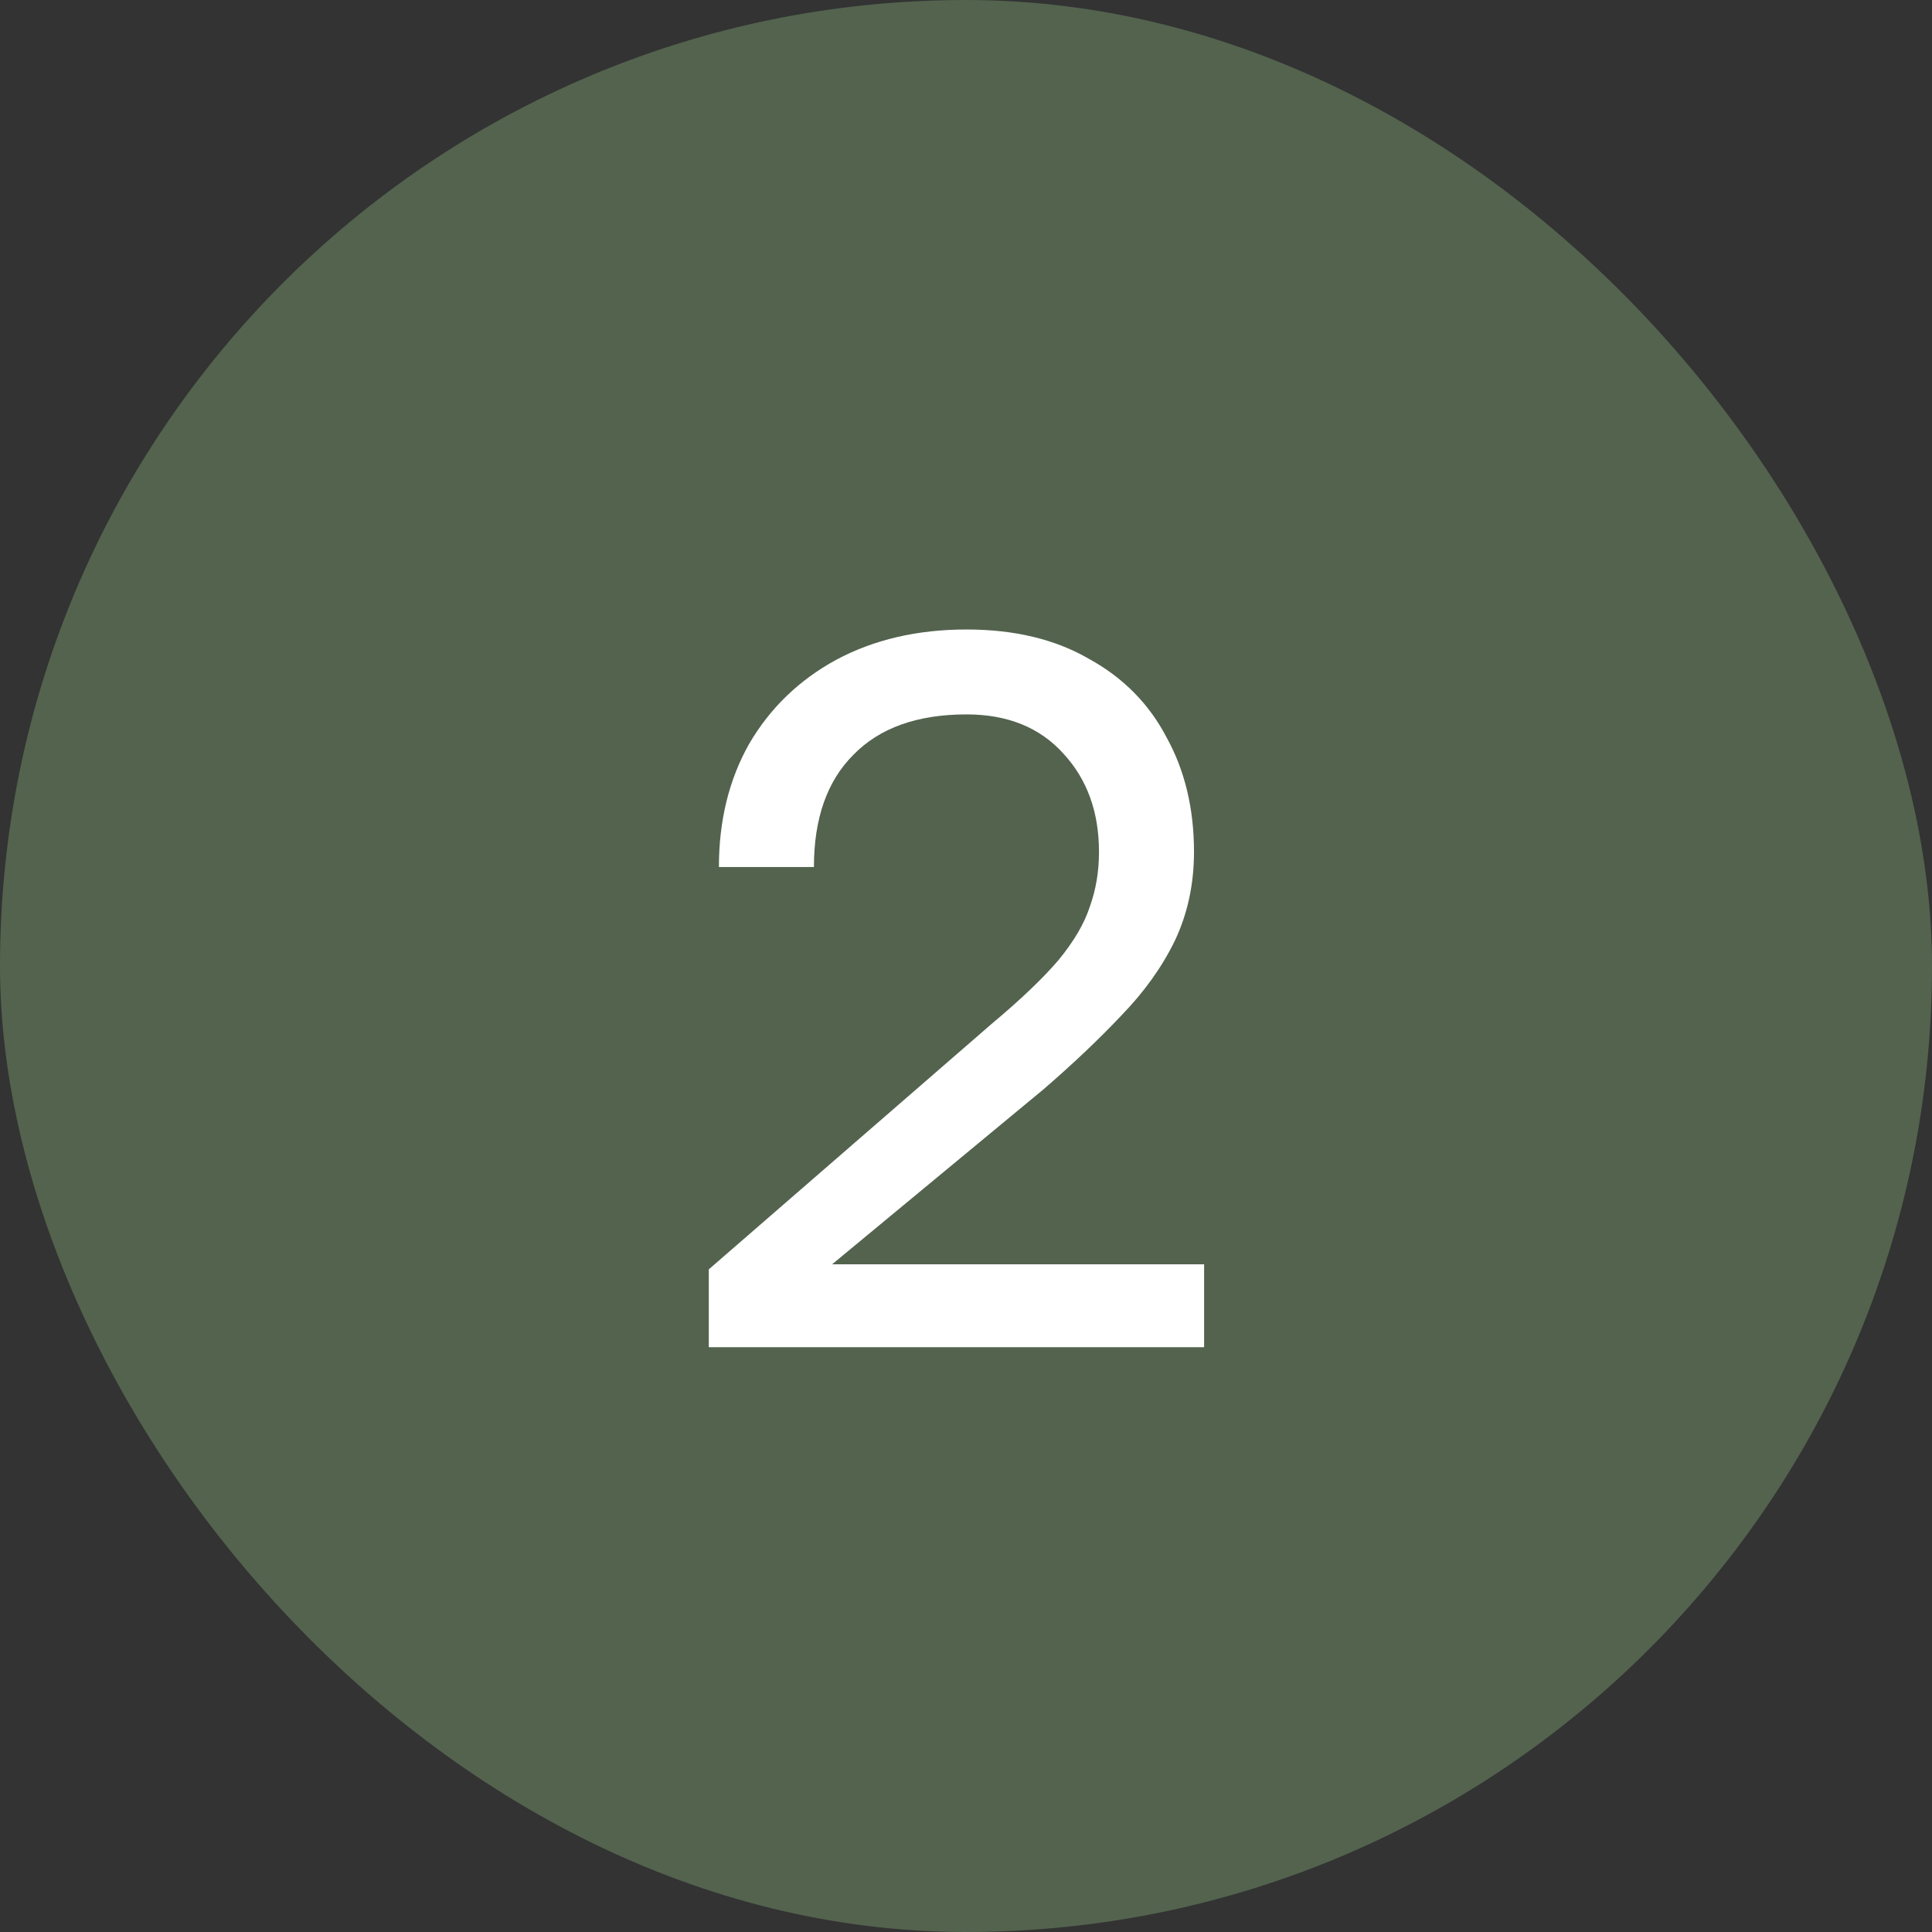
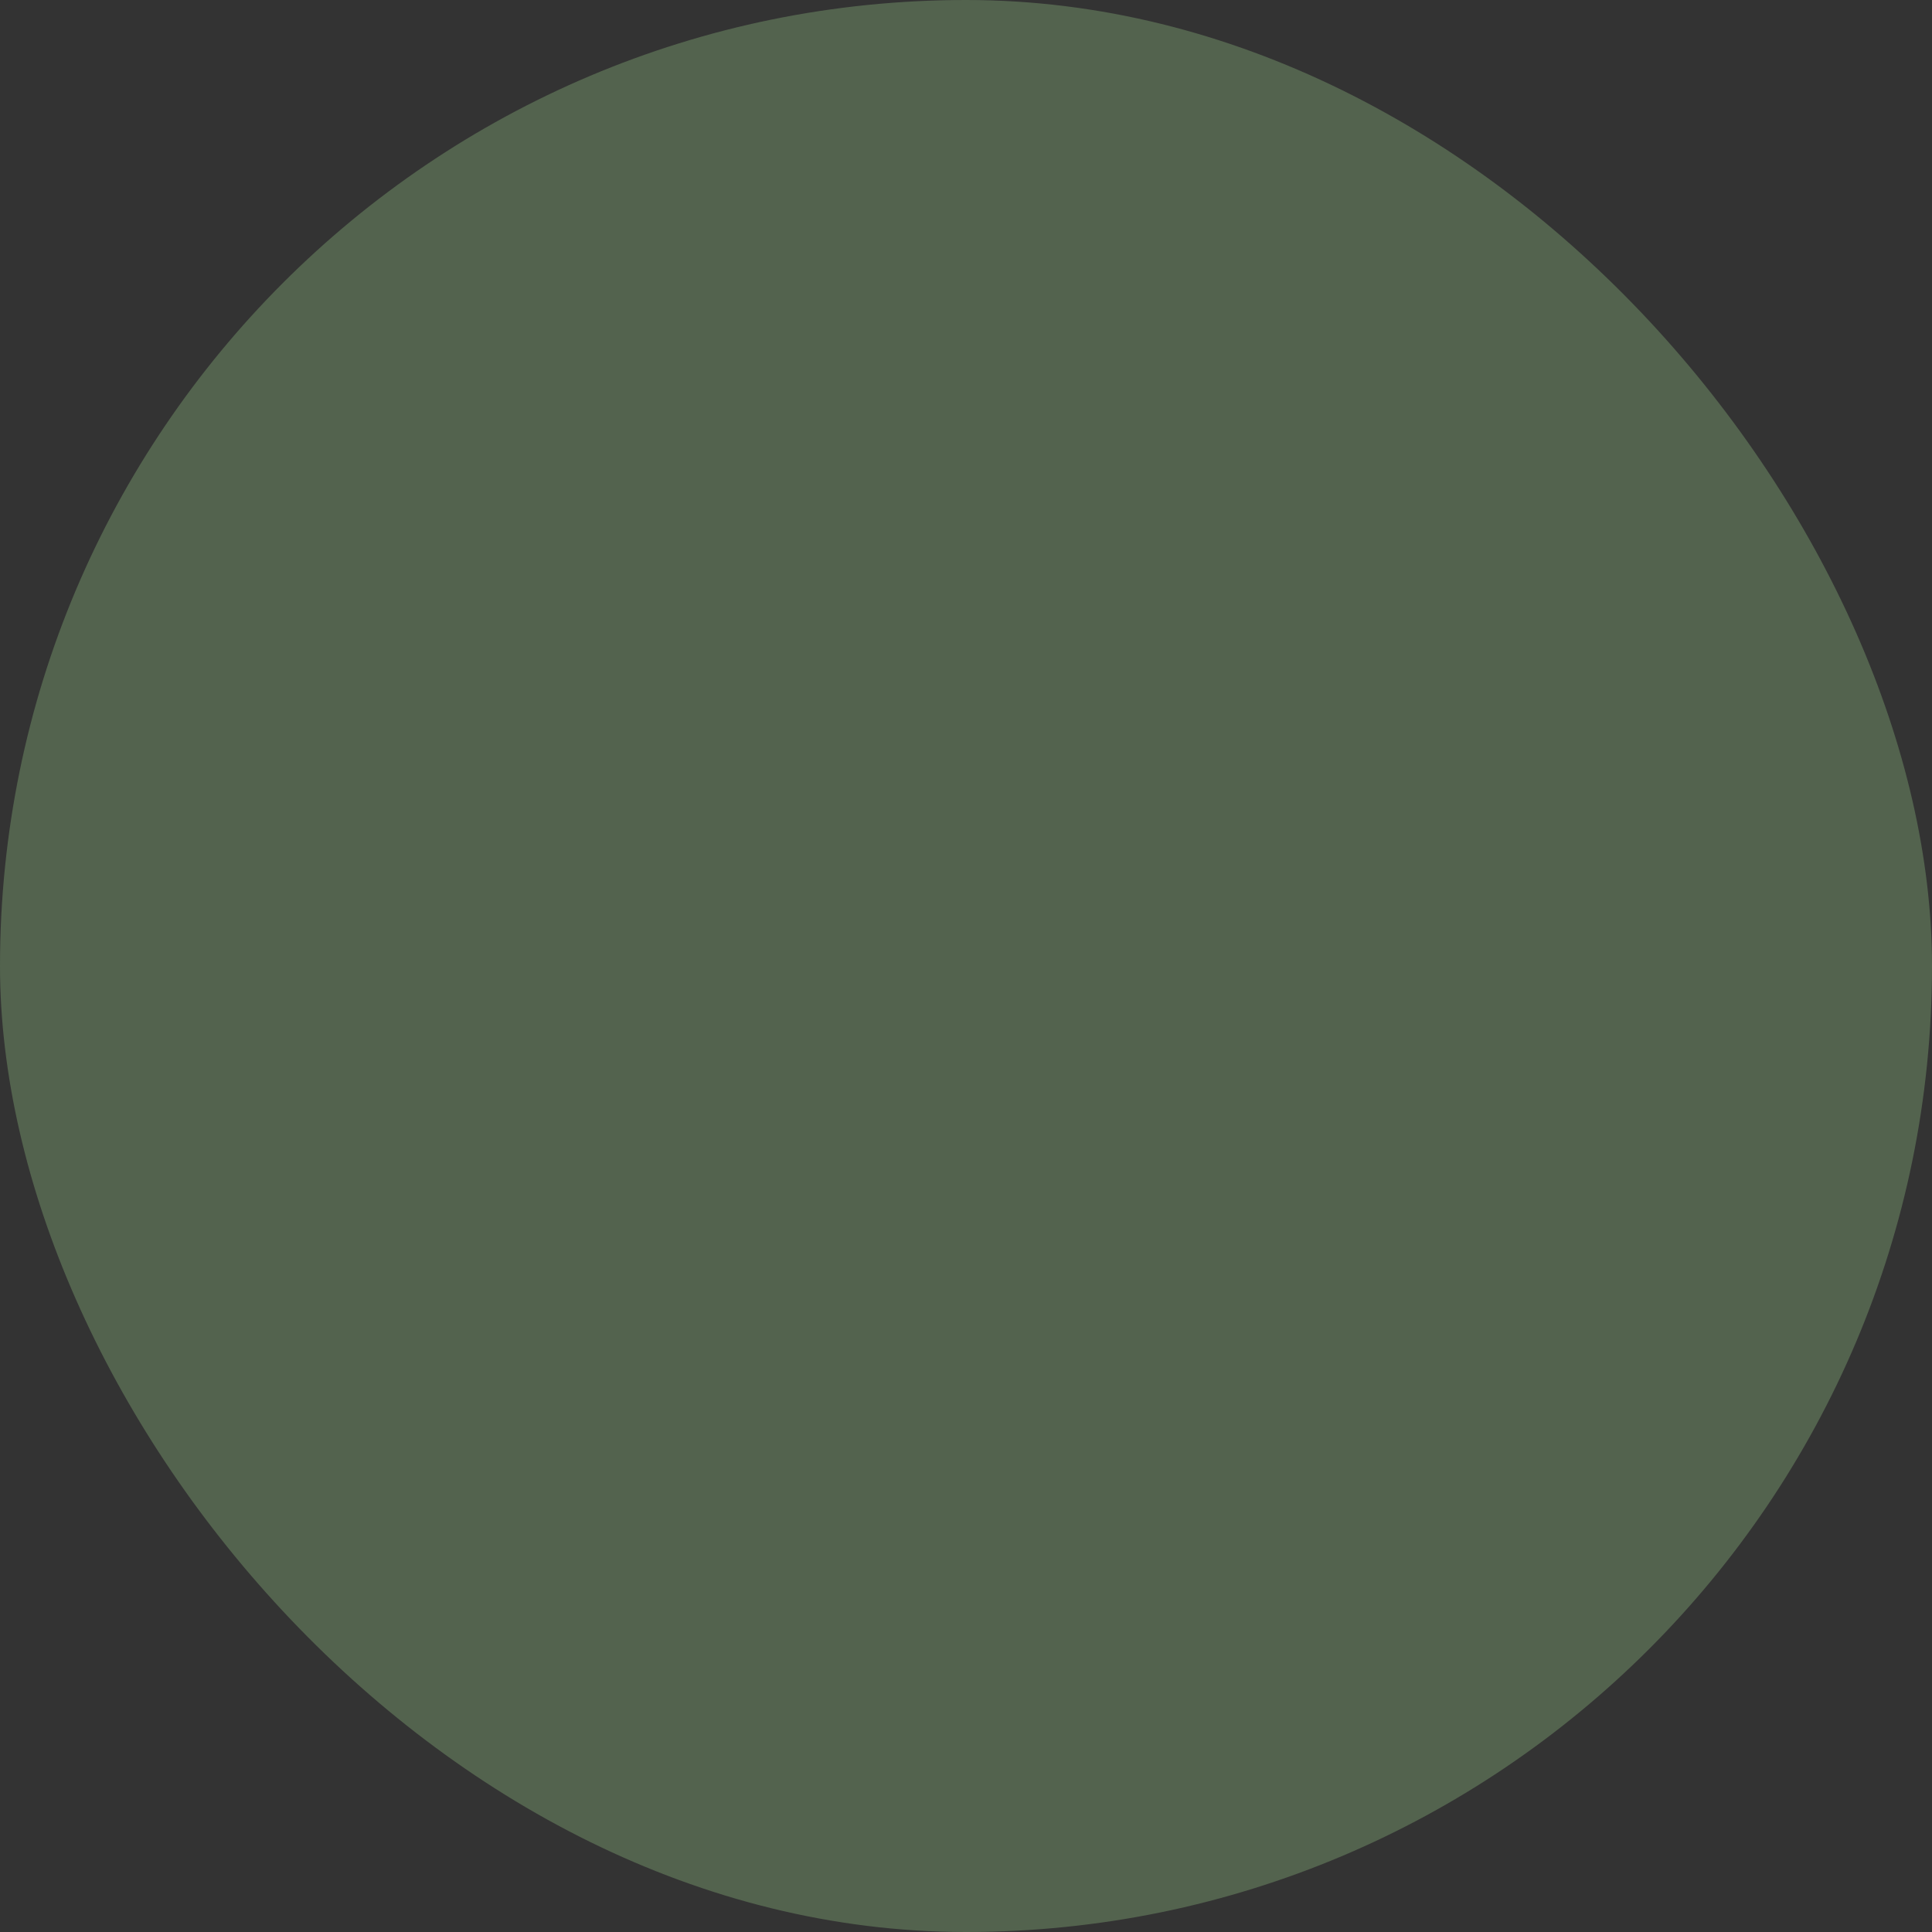
<svg xmlns="http://www.w3.org/2000/svg" width="185" height="185" viewBox="0 0 185 185" fill="none">
  <rect x="0" y="0" width="185" height="185" fill="#333333" stroke="none" />
  <rect width="185" height="185" rx="92.5" fill="#53634E" />
-   <path d="M67.872 129V121.547L94.974 98.026C97.748 95.703 99.878 93.671 101.362 91.928C102.846 90.122 103.846 88.412 104.362 86.799C104.943 85.185 105.234 83.443 105.234 81.572C105.234 77.764 104.104 74.635 101.846 72.183C99.587 69.666 96.49 68.408 92.554 68.408C87.843 68.408 84.23 69.698 81.713 72.28C79.196 74.796 77.938 78.377 77.938 83.023H68.84C68.84 78.571 69.808 74.635 71.743 71.215C73.744 67.795 76.519 65.117 80.068 63.181C83.681 61.245 87.843 60.277 92.554 60.277C97.135 60.277 101.039 61.213 104.266 63.084C107.557 64.891 110.041 67.408 111.719 70.634C113.461 73.796 114.332 77.442 114.332 81.572C114.332 84.669 113.719 87.508 112.493 90.089C111.267 92.606 109.557 94.994 107.363 97.252C105.234 99.51 102.749 101.866 99.91 104.318L79.68 121.063H115.3V129H67.872Z" fill="white" />
</svg>